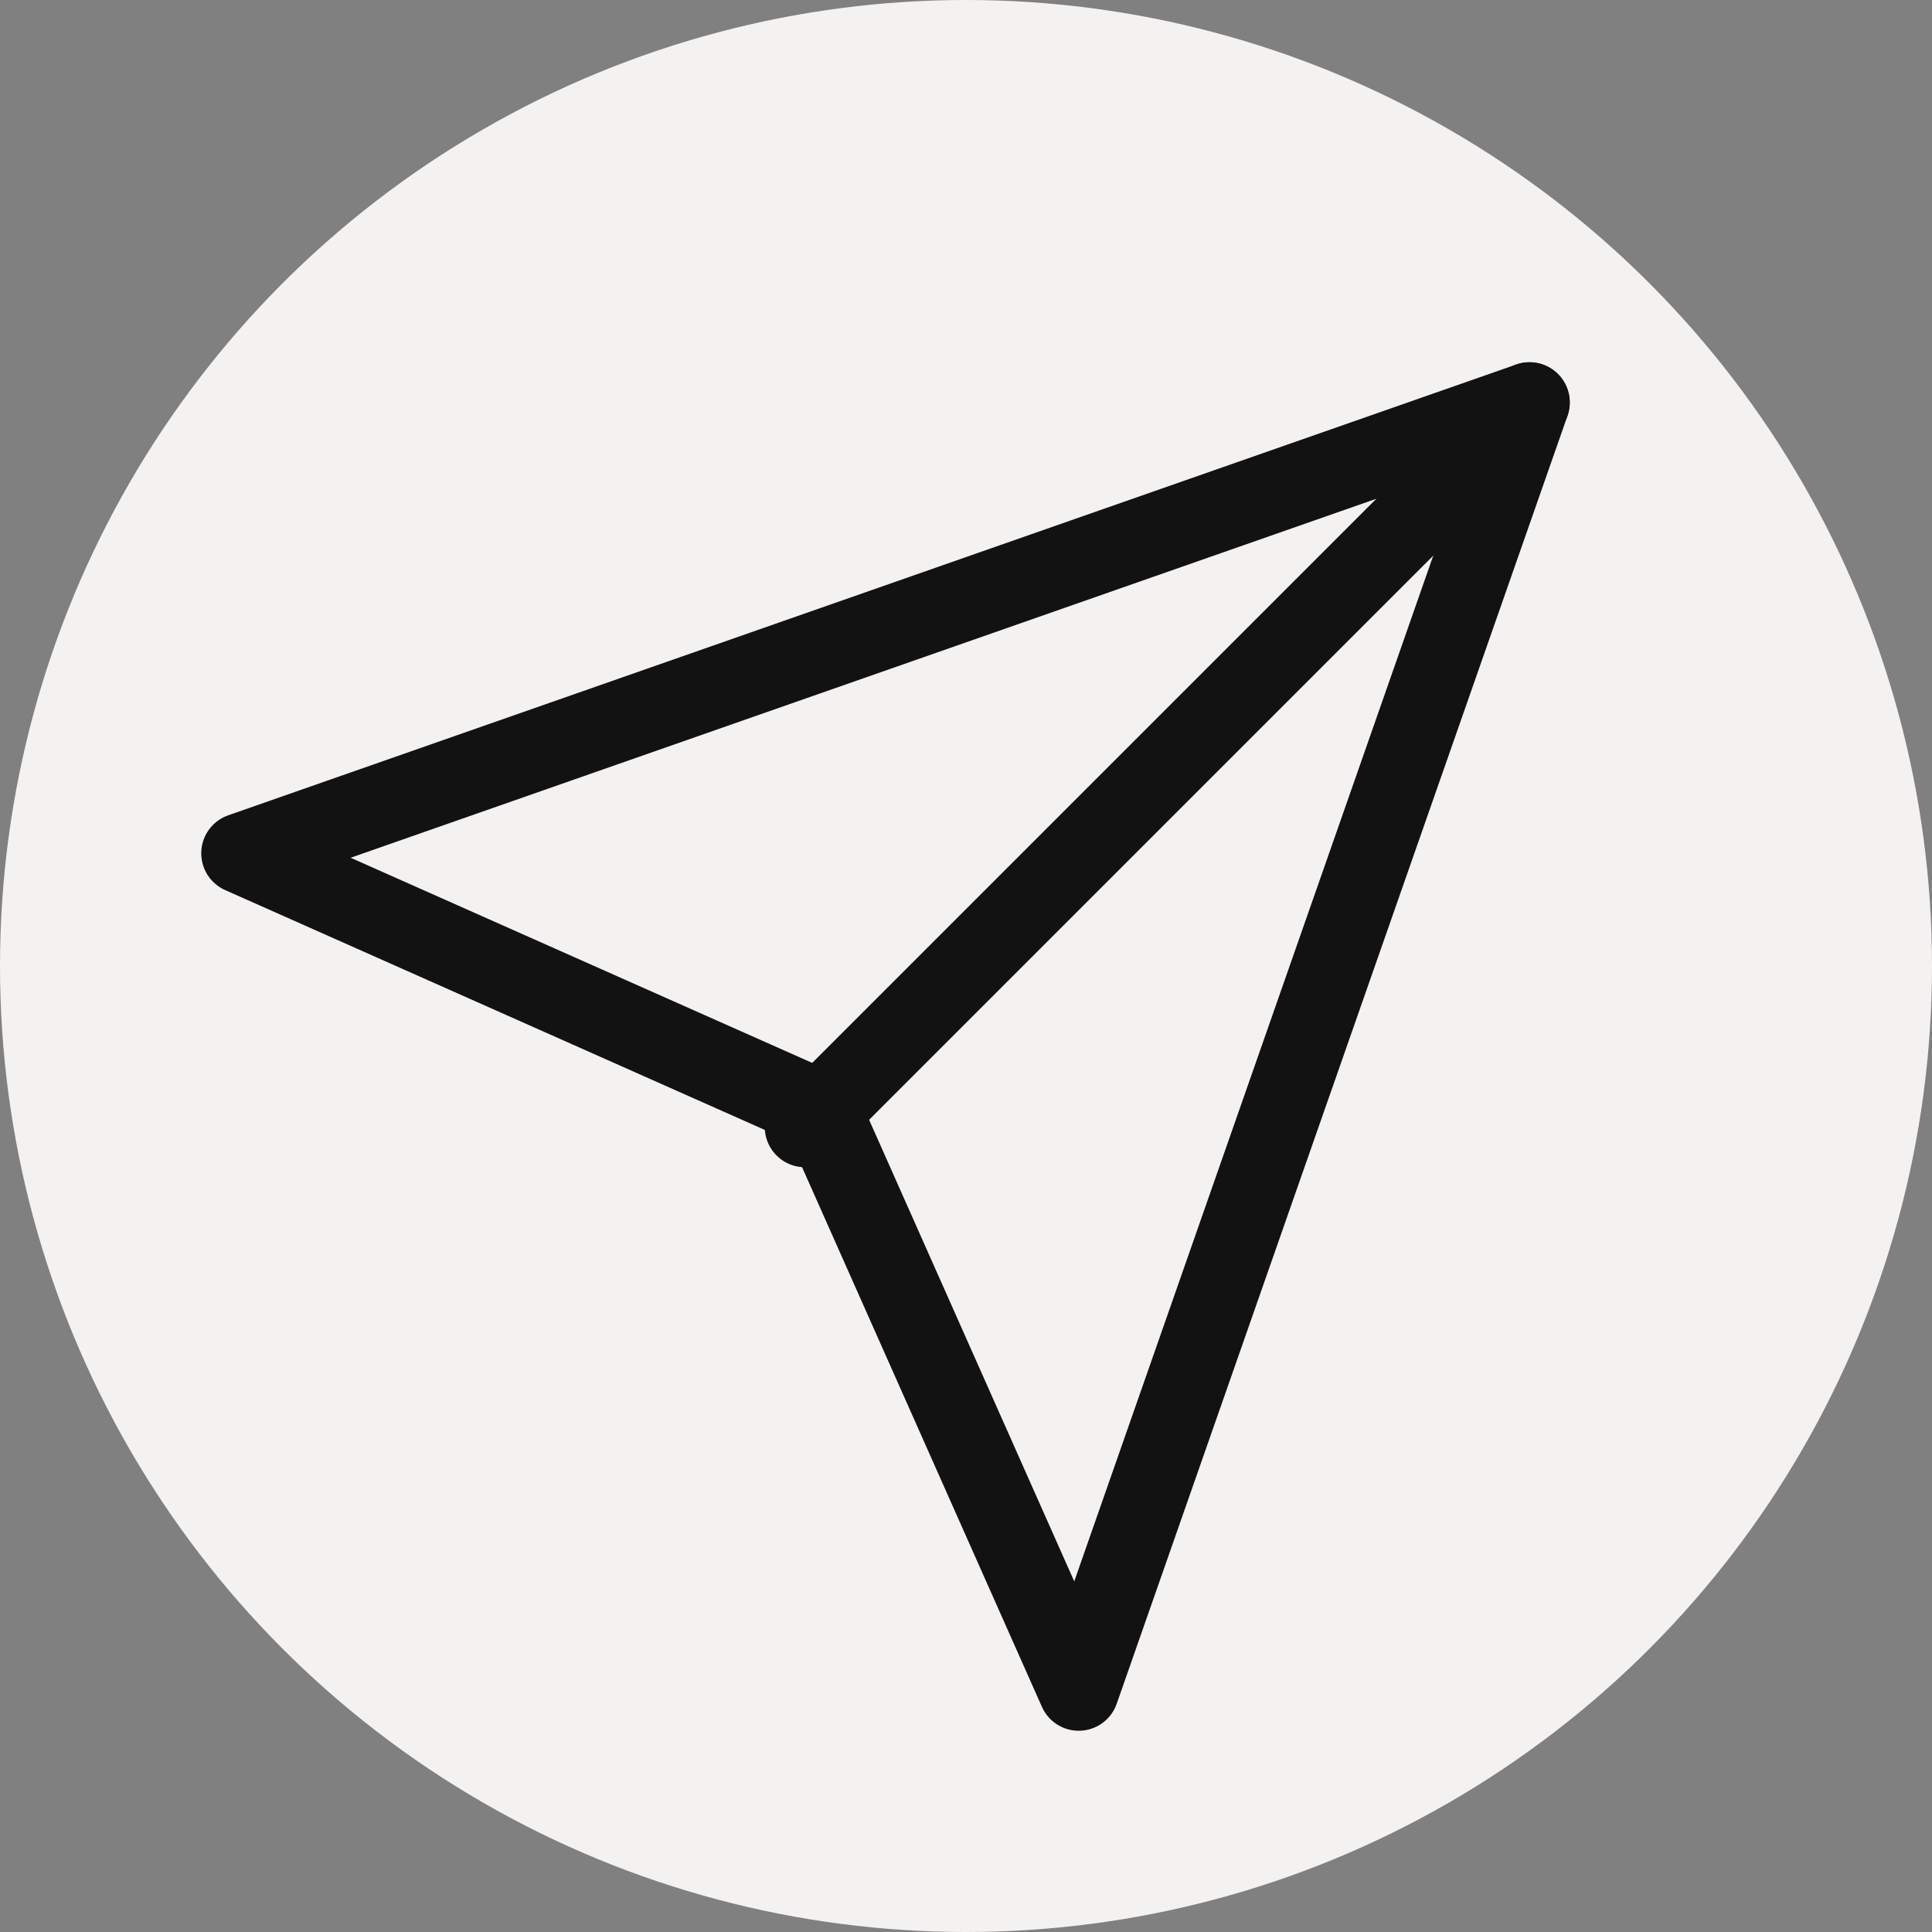
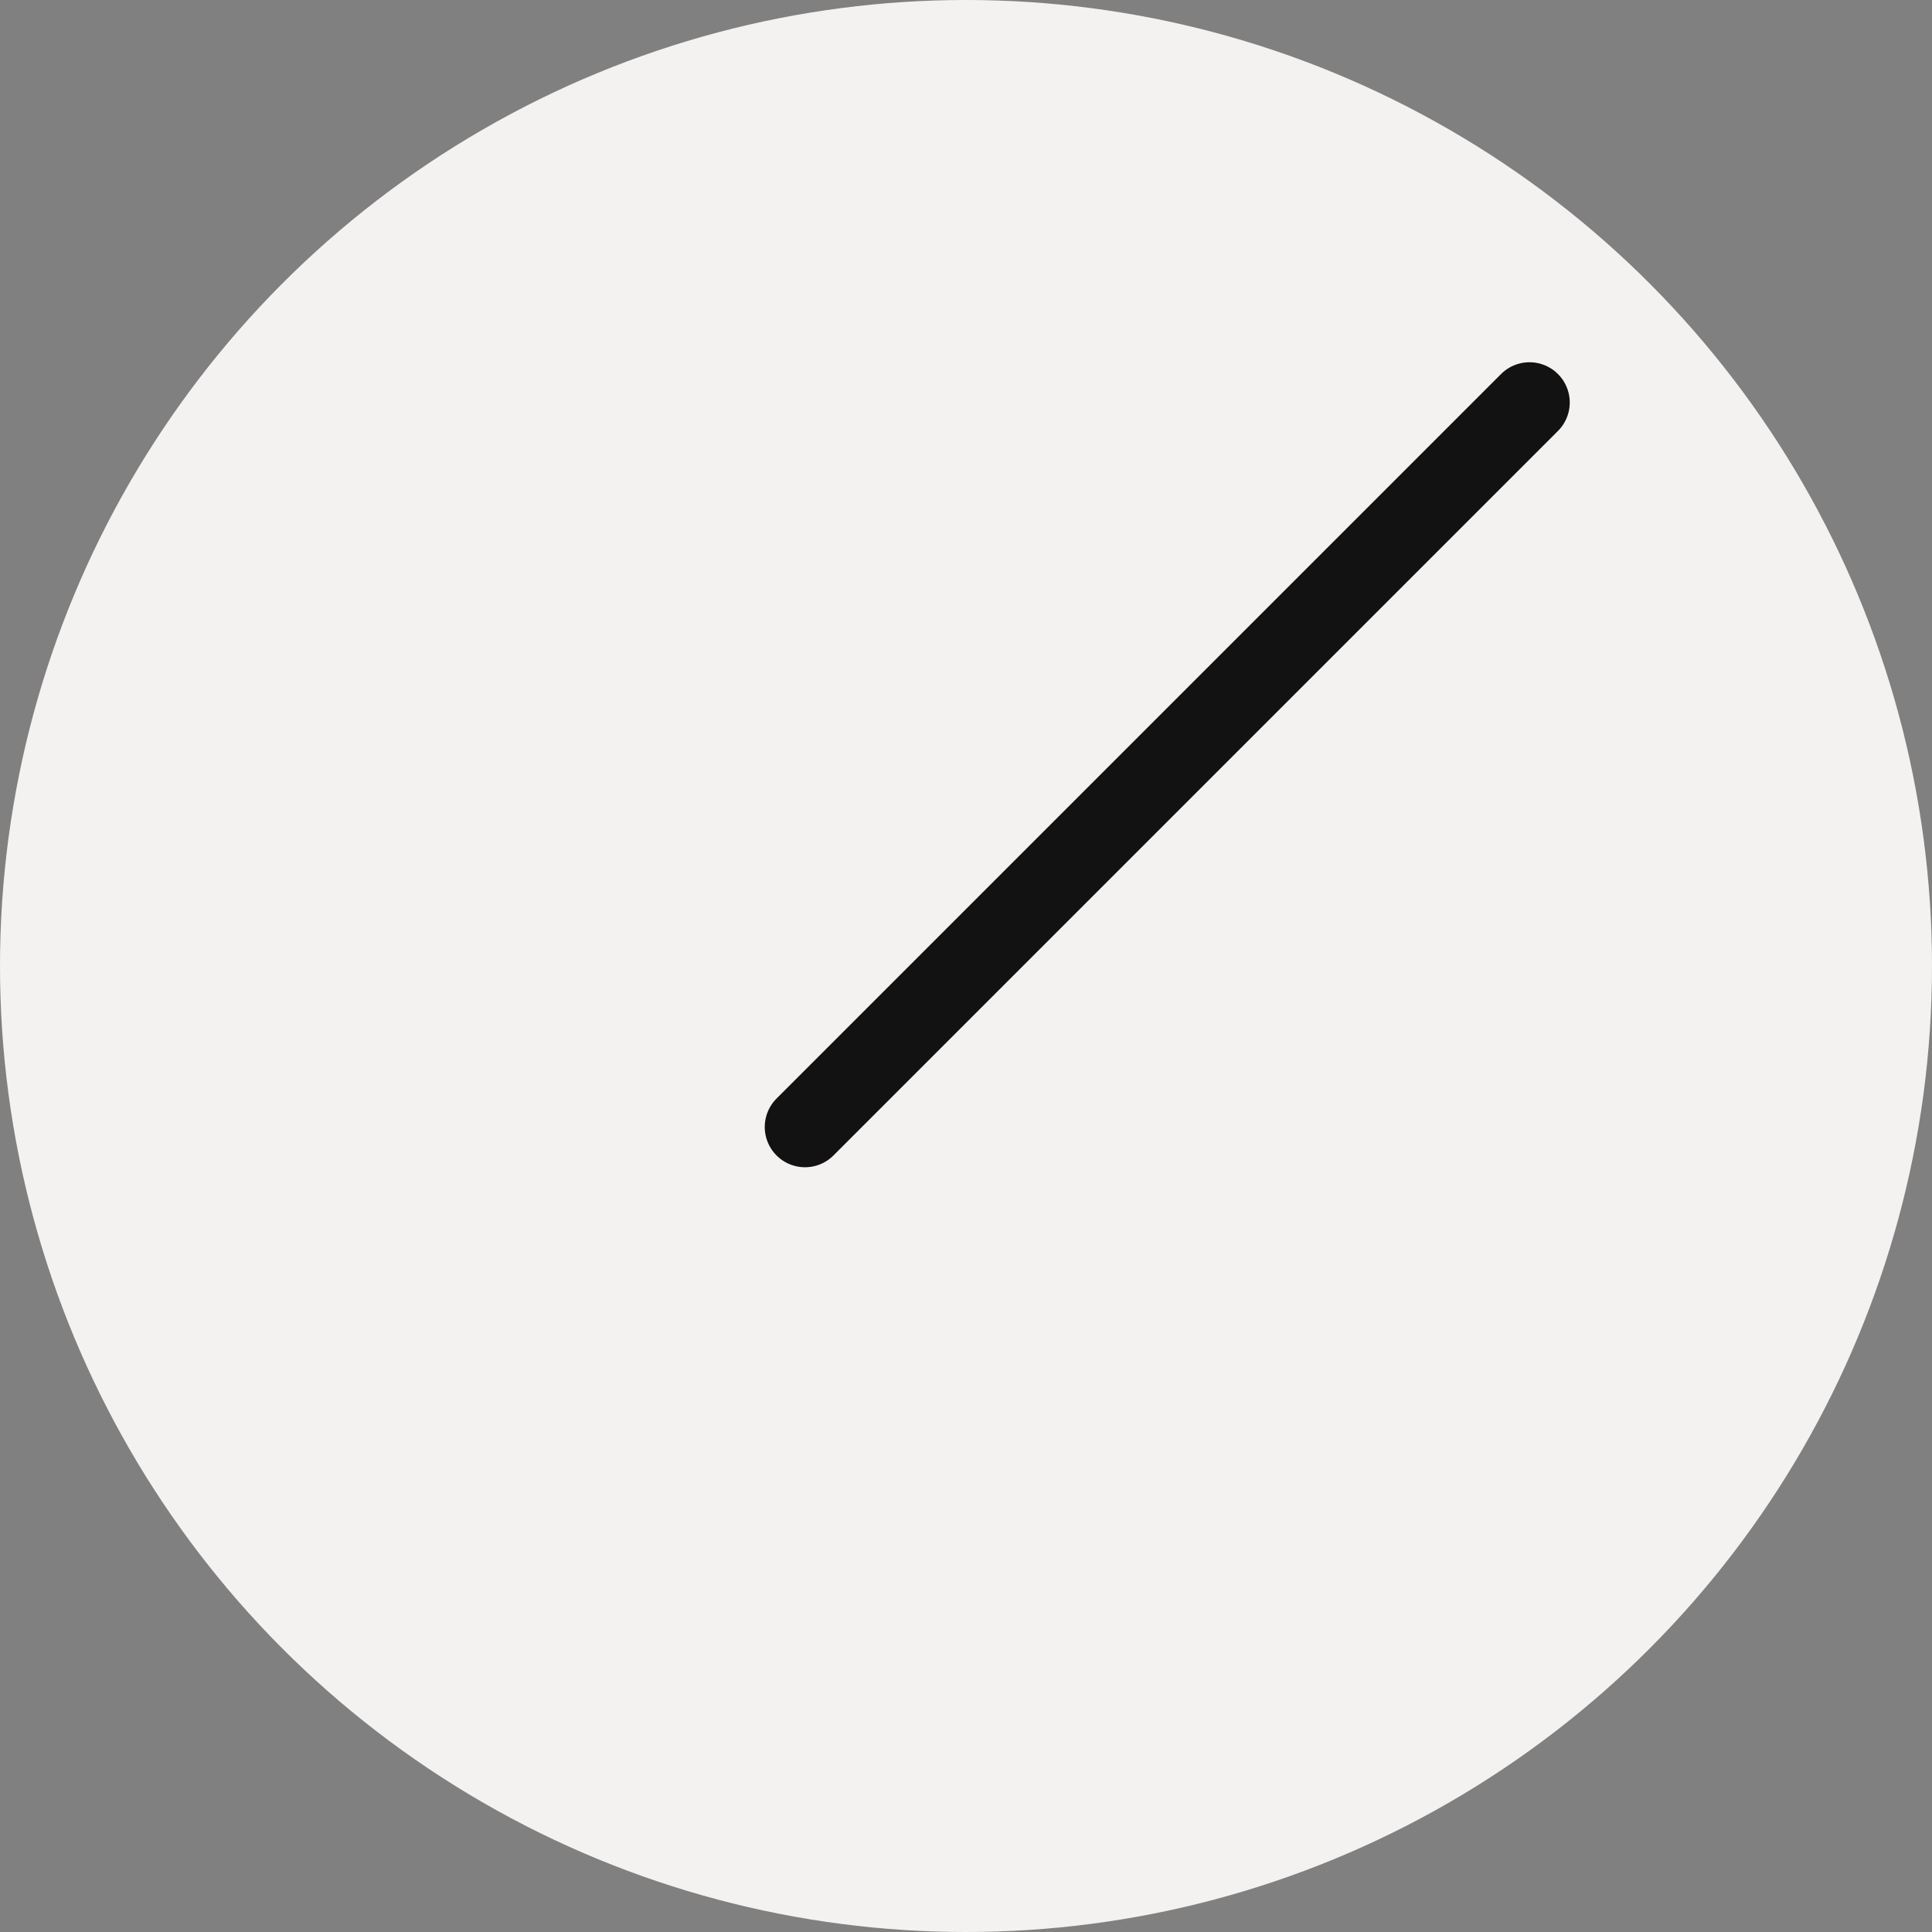
<svg xmlns="http://www.w3.org/2000/svg" width="24" height="24" viewBox="0 0 24 24" fill="none">
  <rect x="0" y="0" width="24" height="24" fill="#808080" stroke="none" />
  <circle cx="12" cy="12" r="12" fill="#F4F1F1" />
  <path d="M19 5L10 14" stroke="#121212" stroke-linecap="round" stroke-linejoin="round" />
-   <path d="M19 5L13.4 21L10.2 13.8L3 10.6L19 5Z" stroke="#121212" stroke-linecap="round" stroke-linejoin="round" />
</svg>